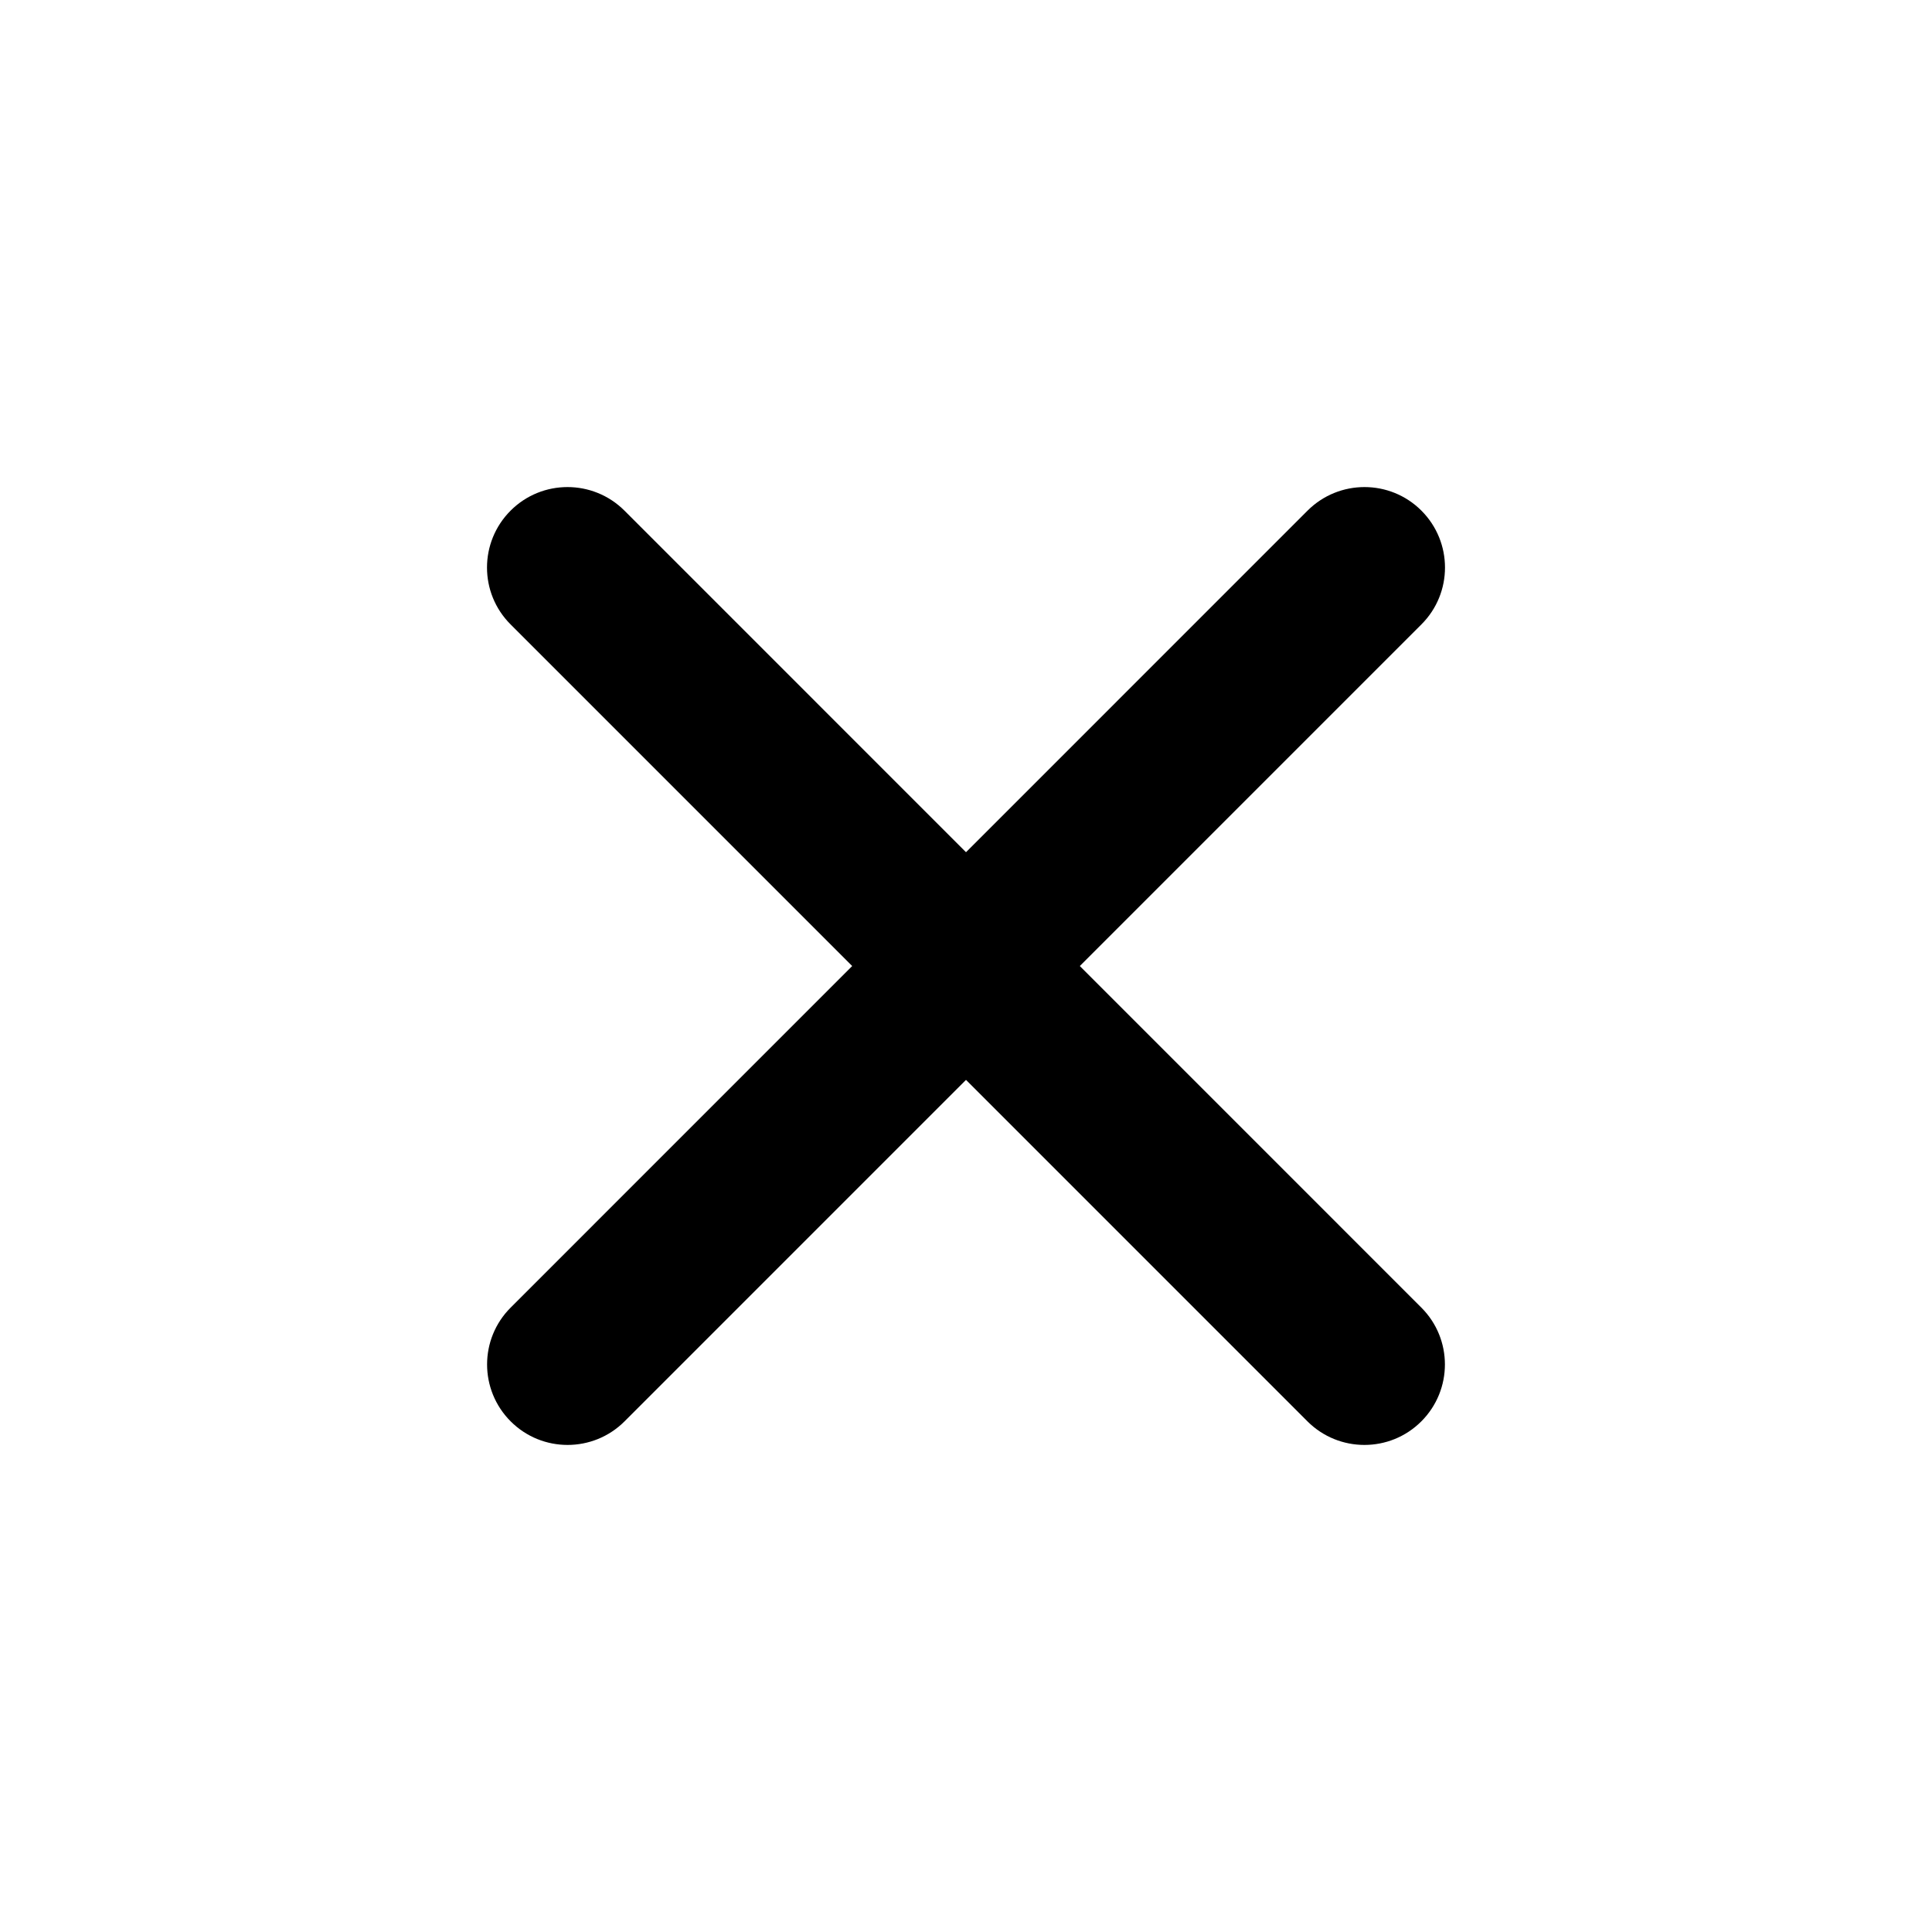
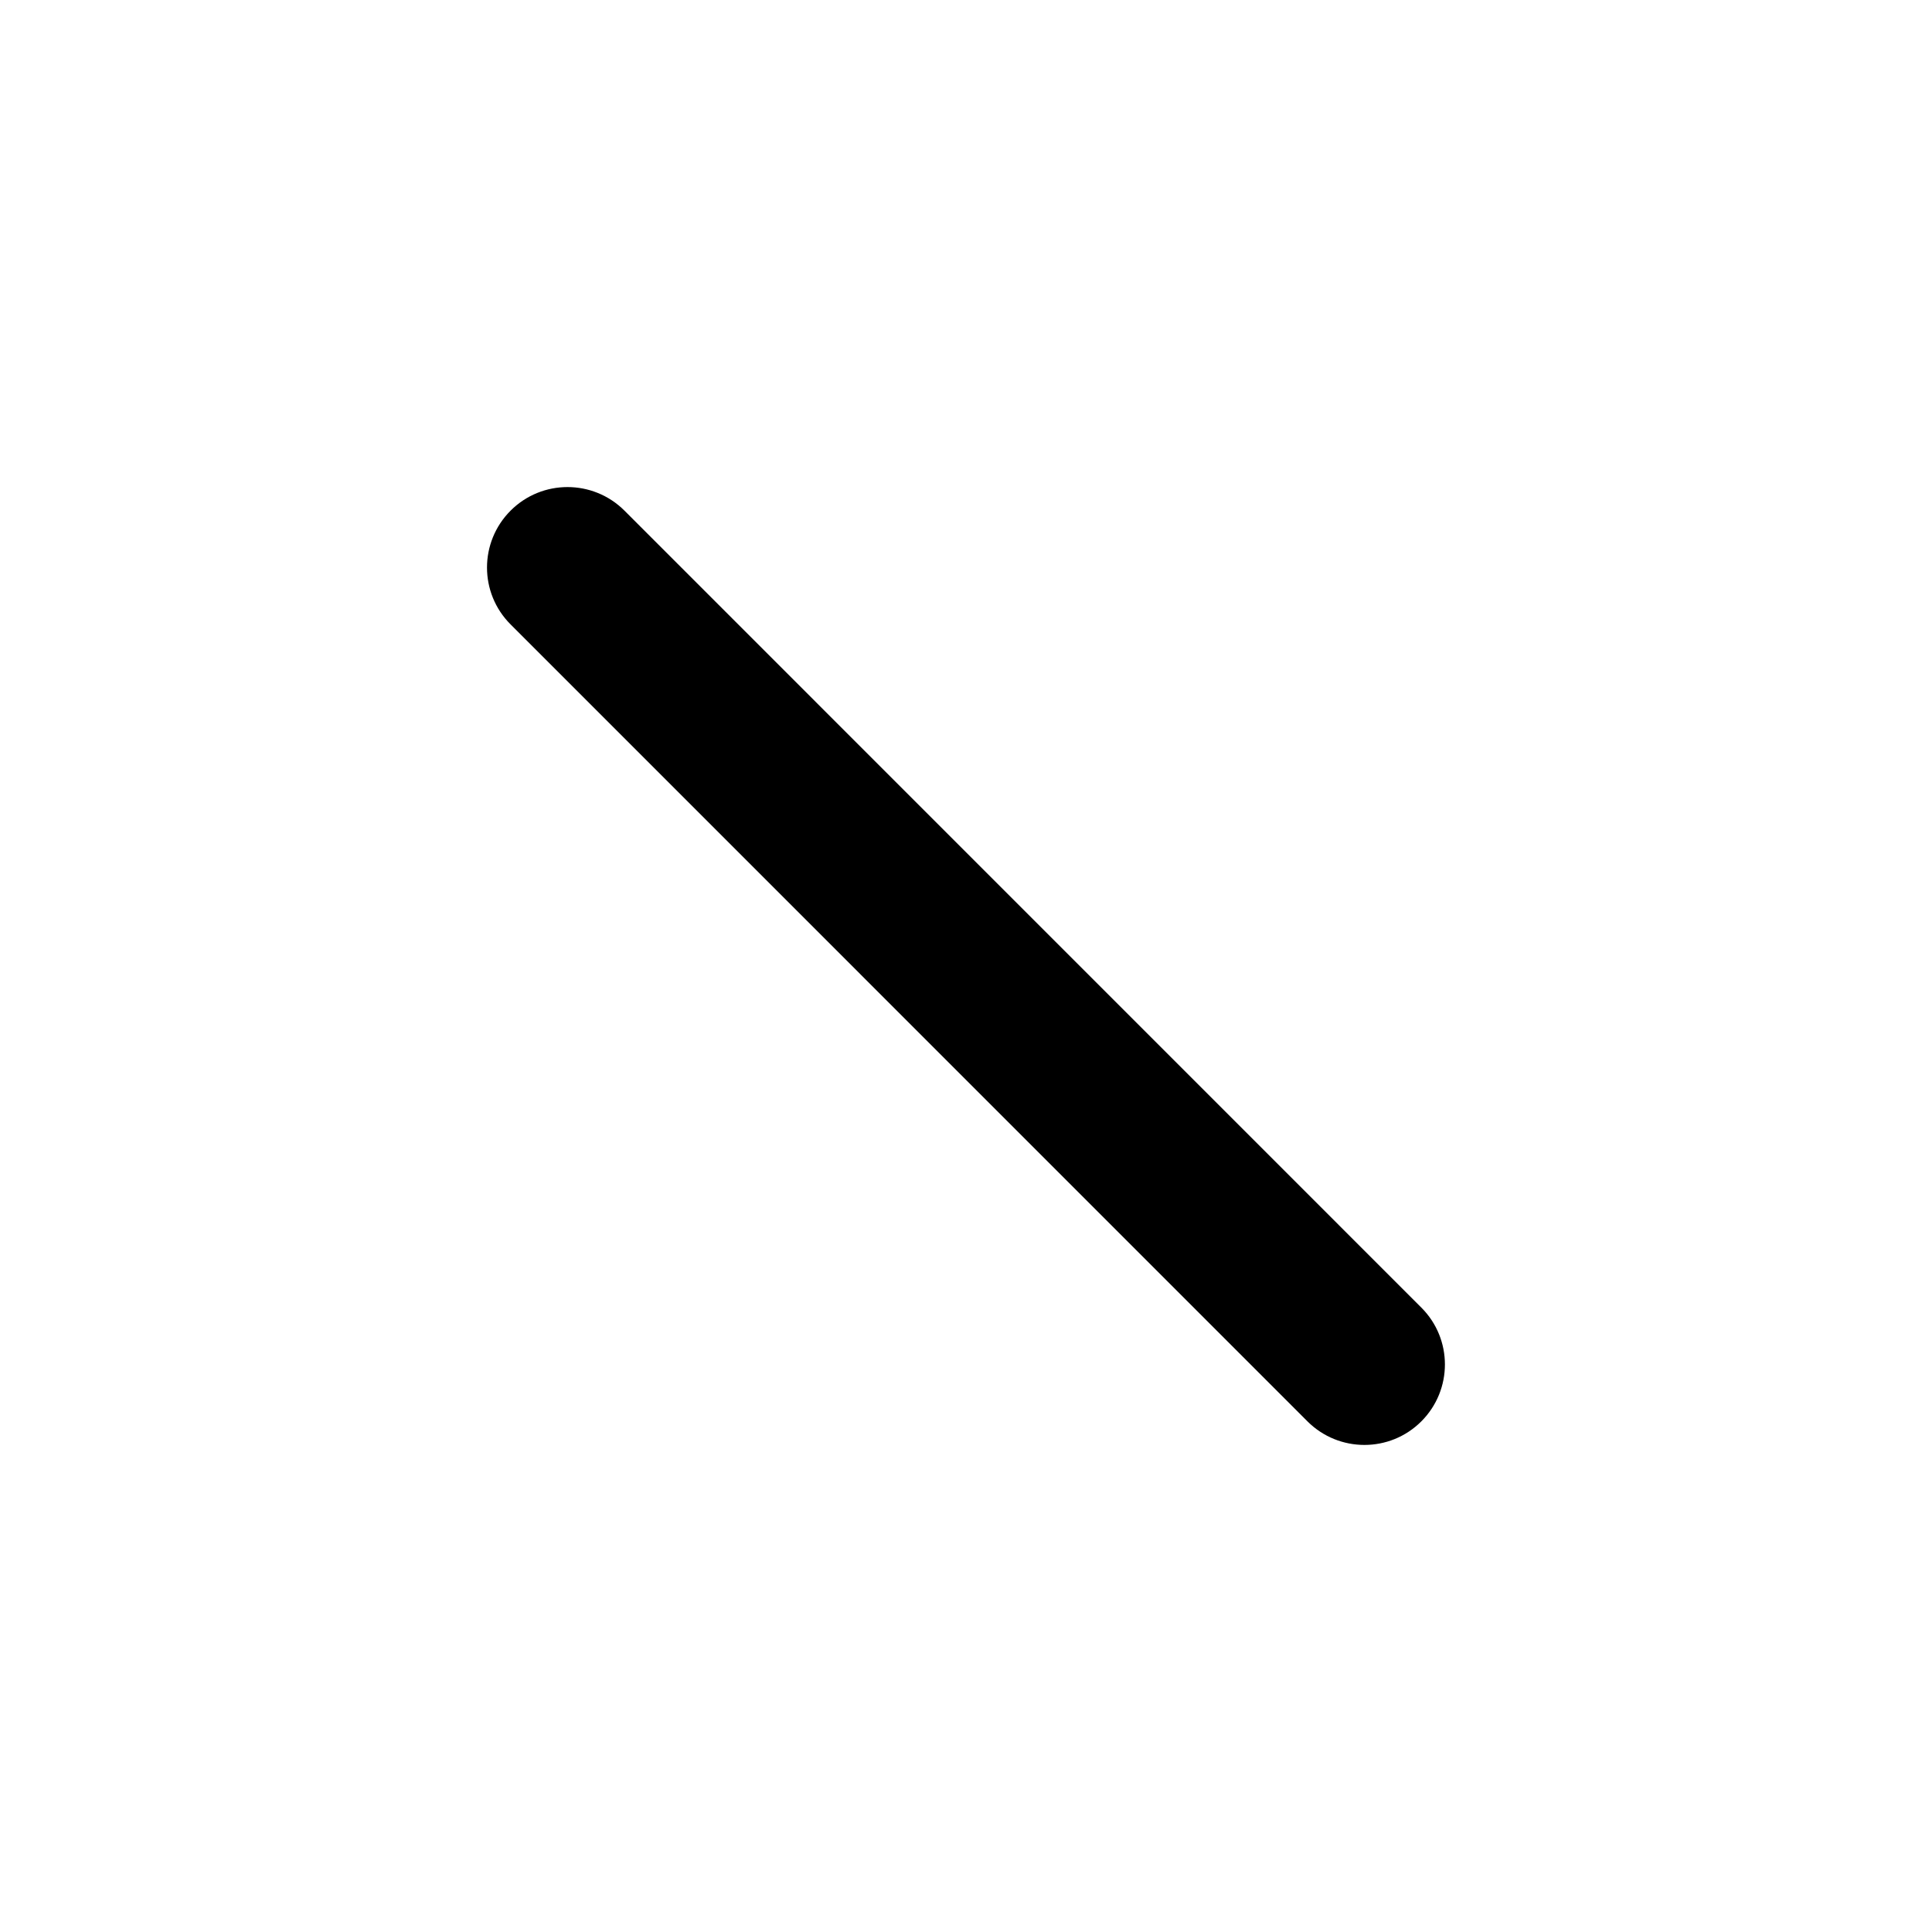
<svg xmlns="http://www.w3.org/2000/svg" width="24" height="24" viewBox="0 0 24 24" fill="none">
-   <path d="M16.243 6.343C16.634 5.953 17.267 5.953 17.657 6.343C18.048 6.734 18.048 7.367 17.657 7.757L7.758 17.657C7.367 18.047 6.734 18.047 6.344 17.657C5.953 17.266 5.953 16.633 6.344 16.243L16.243 6.343Z" fill="black" />
  <path d="M6.343 6.343C6.733 5.953 7.366 5.953 7.757 6.343L17.656 16.243C18.047 16.633 18.047 17.266 17.656 17.657C17.266 18.047 16.633 18.047 16.242 17.657L6.343 7.757C5.952 7.367 5.952 6.734 6.343 6.343Z" fill="black" />
</svg>